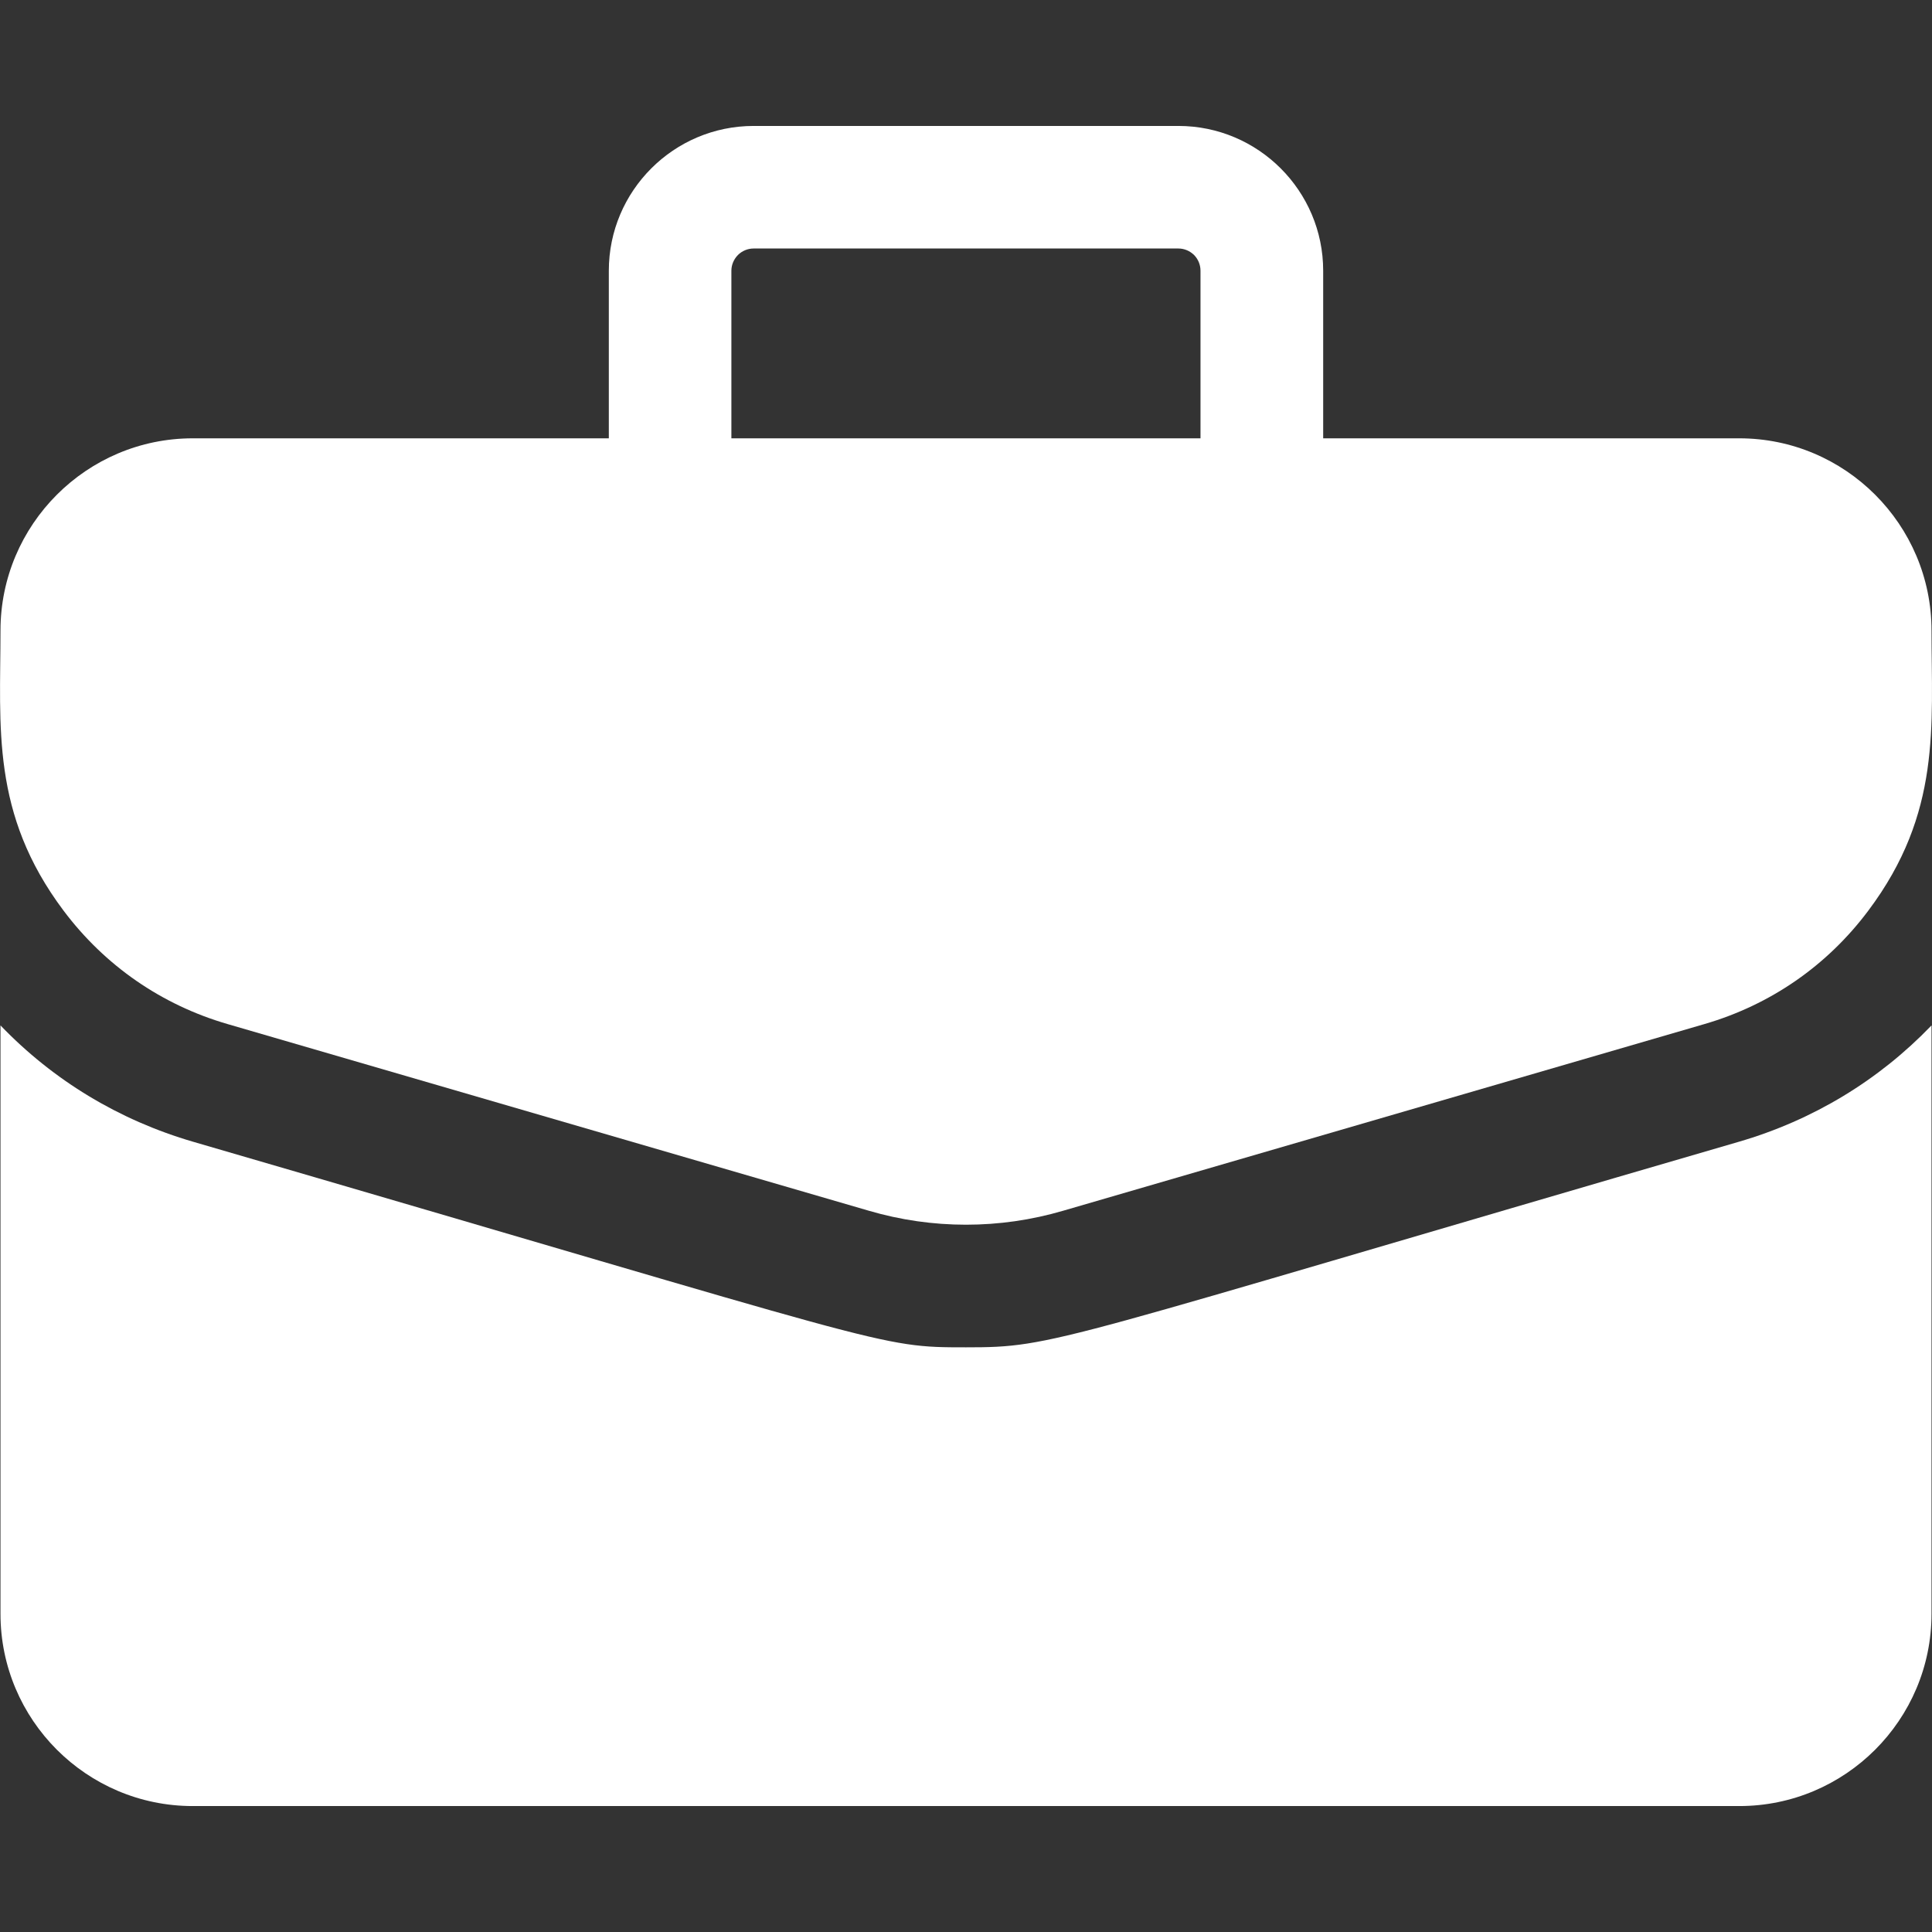
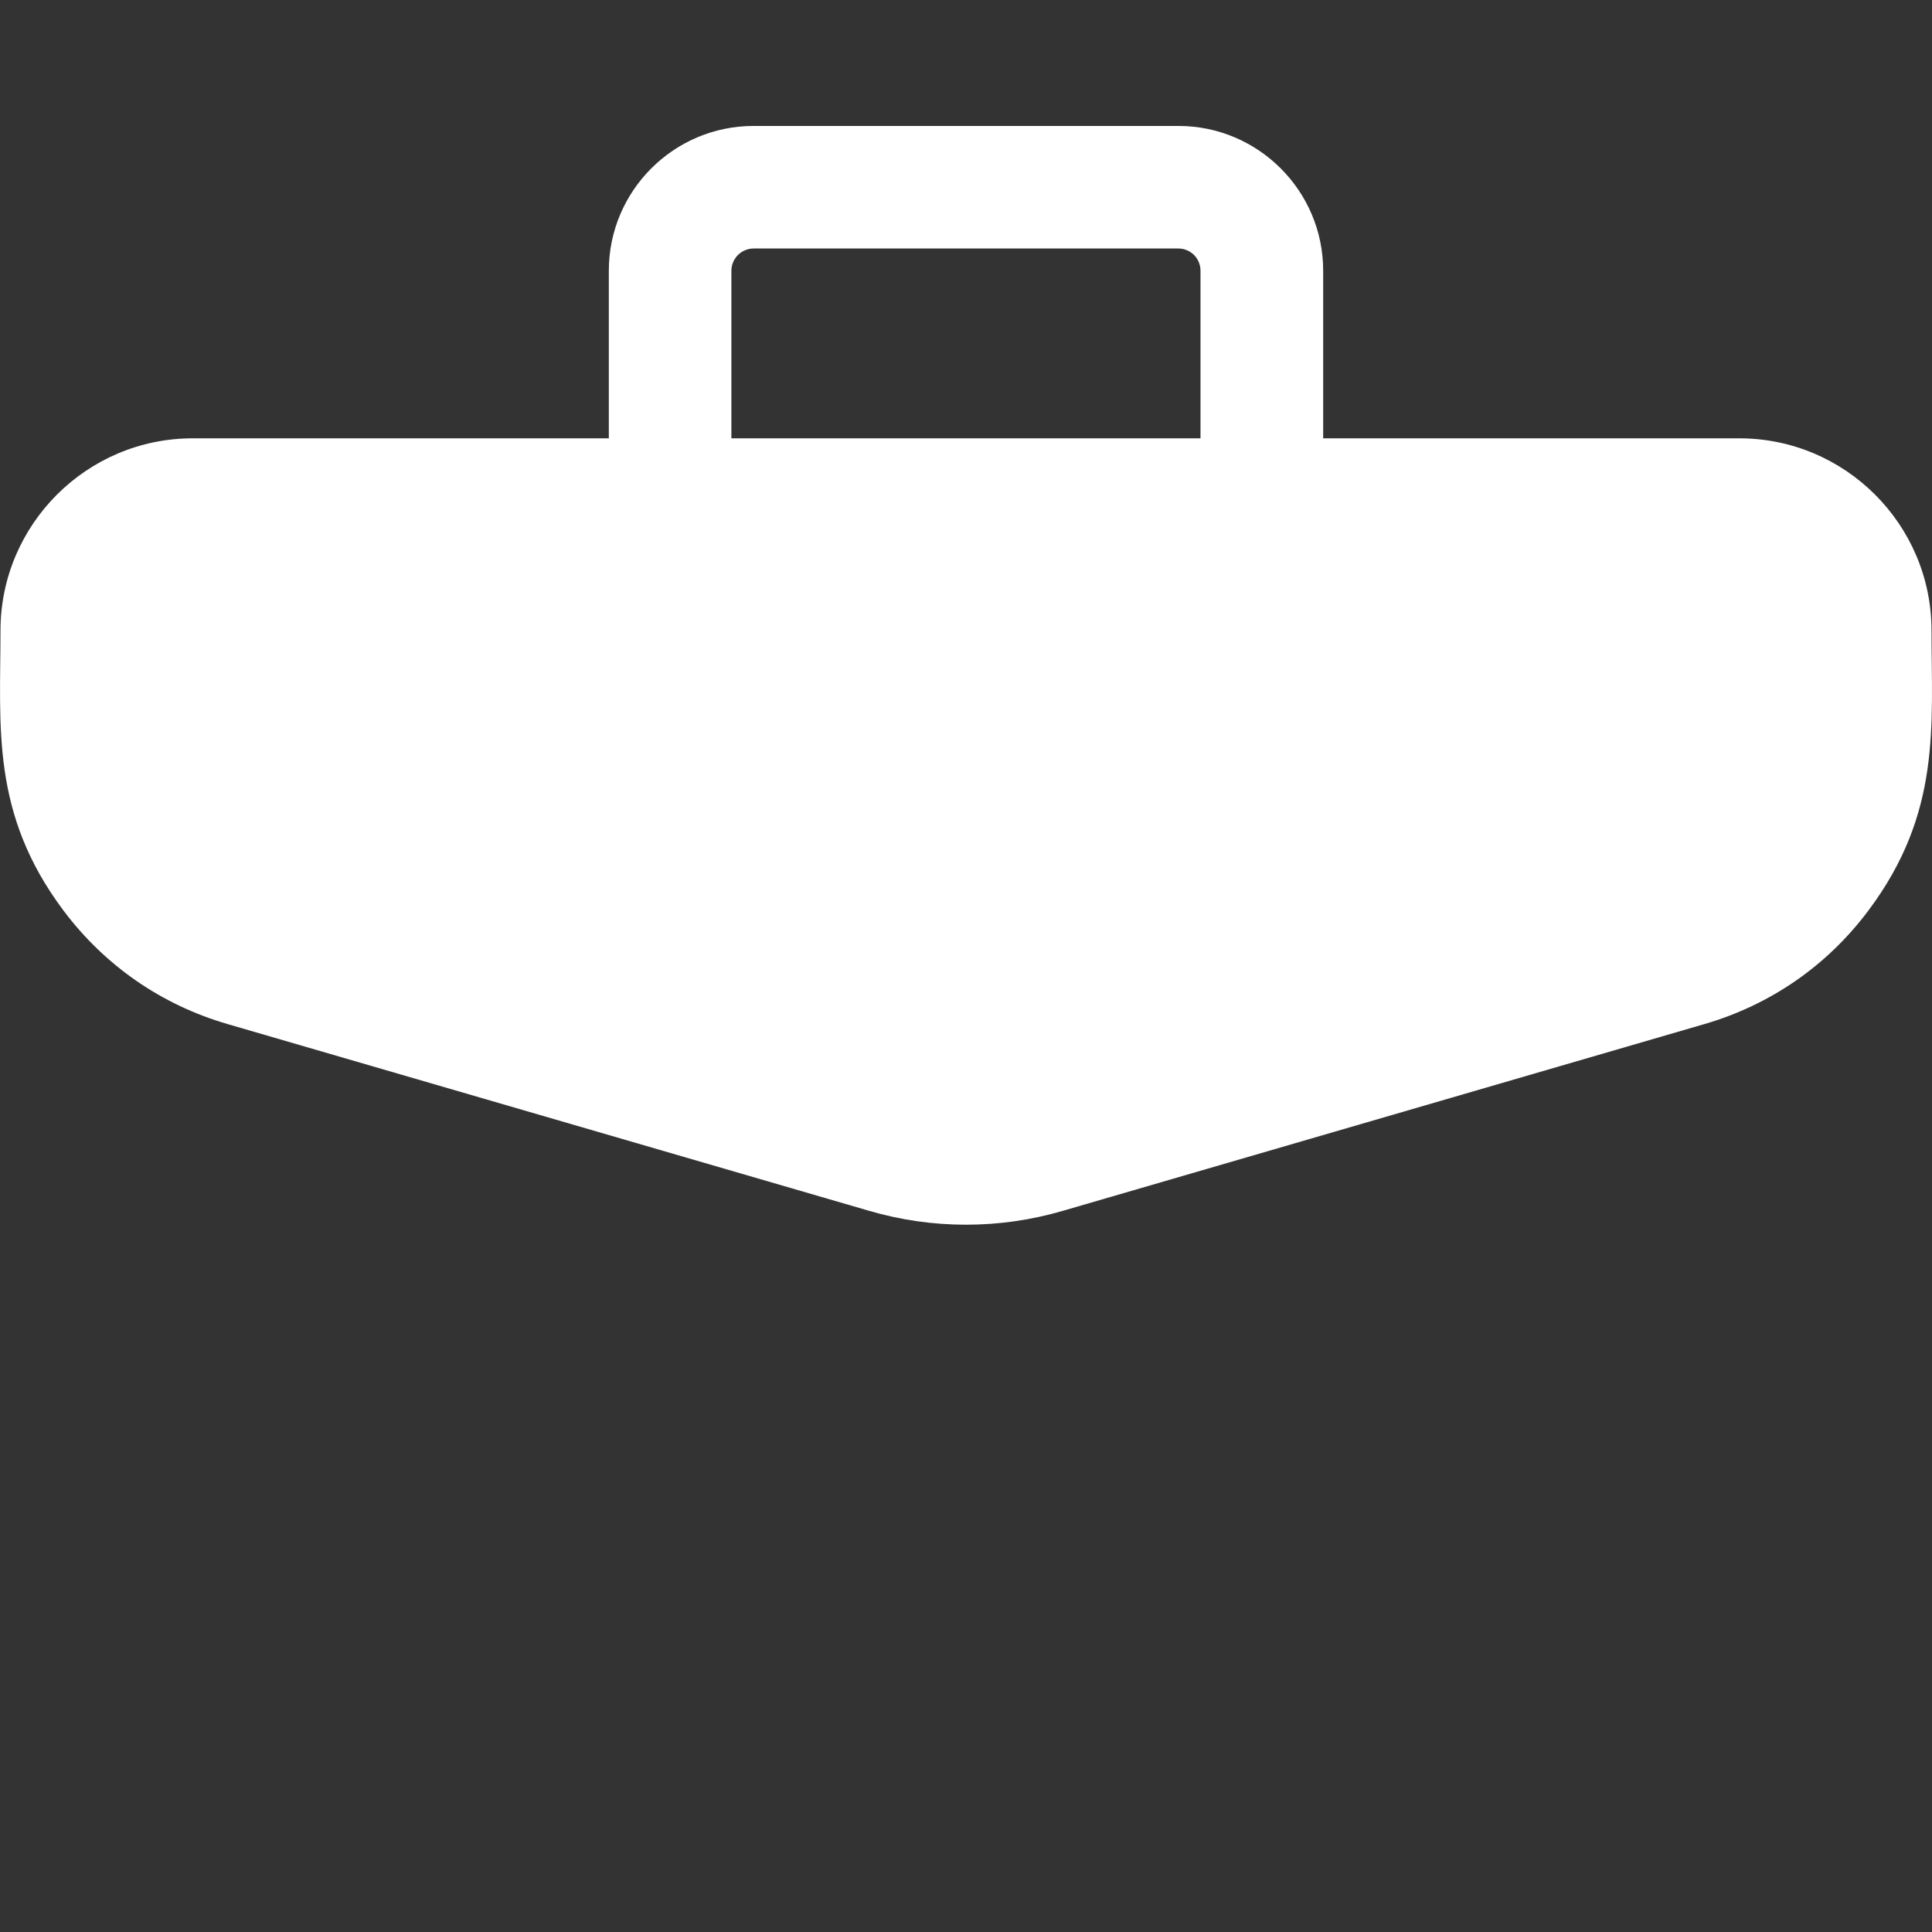
<svg xmlns="http://www.w3.org/2000/svg" width="16" height="16" viewBox="0 0 16 16" fill="none">
  <rect x="0" y="0" width="16" height="16" fill="#333333" stroke="none" />
  <path d="M14.404 3.63H10.958V2.242C10.958 1.581 10.42 1.043 9.759 1.043H6.241C5.58 1.043 5.042 1.581 5.042 2.242V3.63H1.596C0.718 3.63 0.004 4.345 0.004 5.222C0.004 6.02 -0.078 6.736 0.526 7.541C0.868 7.997 1.338 8.322 1.885 8.481L7.196 10.027C7.721 10.181 8.279 10.181 8.804 10.027L14.115 8.481C14.662 8.322 15.132 7.997 15.473 7.541C16.08 6.732 15.996 6.009 15.996 5.222C15.996 4.345 15.282 3.63 14.404 3.63ZM6.057 2.242C6.057 2.193 6.077 2.147 6.111 2.112C6.145 2.078 6.192 2.058 6.241 2.058H9.759C9.808 2.058 9.854 2.078 9.889 2.112C9.923 2.147 9.942 2.193 9.942 2.242V3.63H6.057V2.242Z" fill="white" />
-   <path d="M14.399 9.456C8.67 11.124 8.744 11.158 8 11.158C7.261 11.158 7.436 11.155 1.601 9.456C0.986 9.277 0.441 8.947 0.004 8.492V13.365C0.004 14.243 0.718 14.957 1.596 14.957H14.404C15.282 14.957 15.996 14.243 15.996 13.365V8.492C15.559 8.947 15.014 9.277 14.399 9.456Z" fill="white" />
</svg>